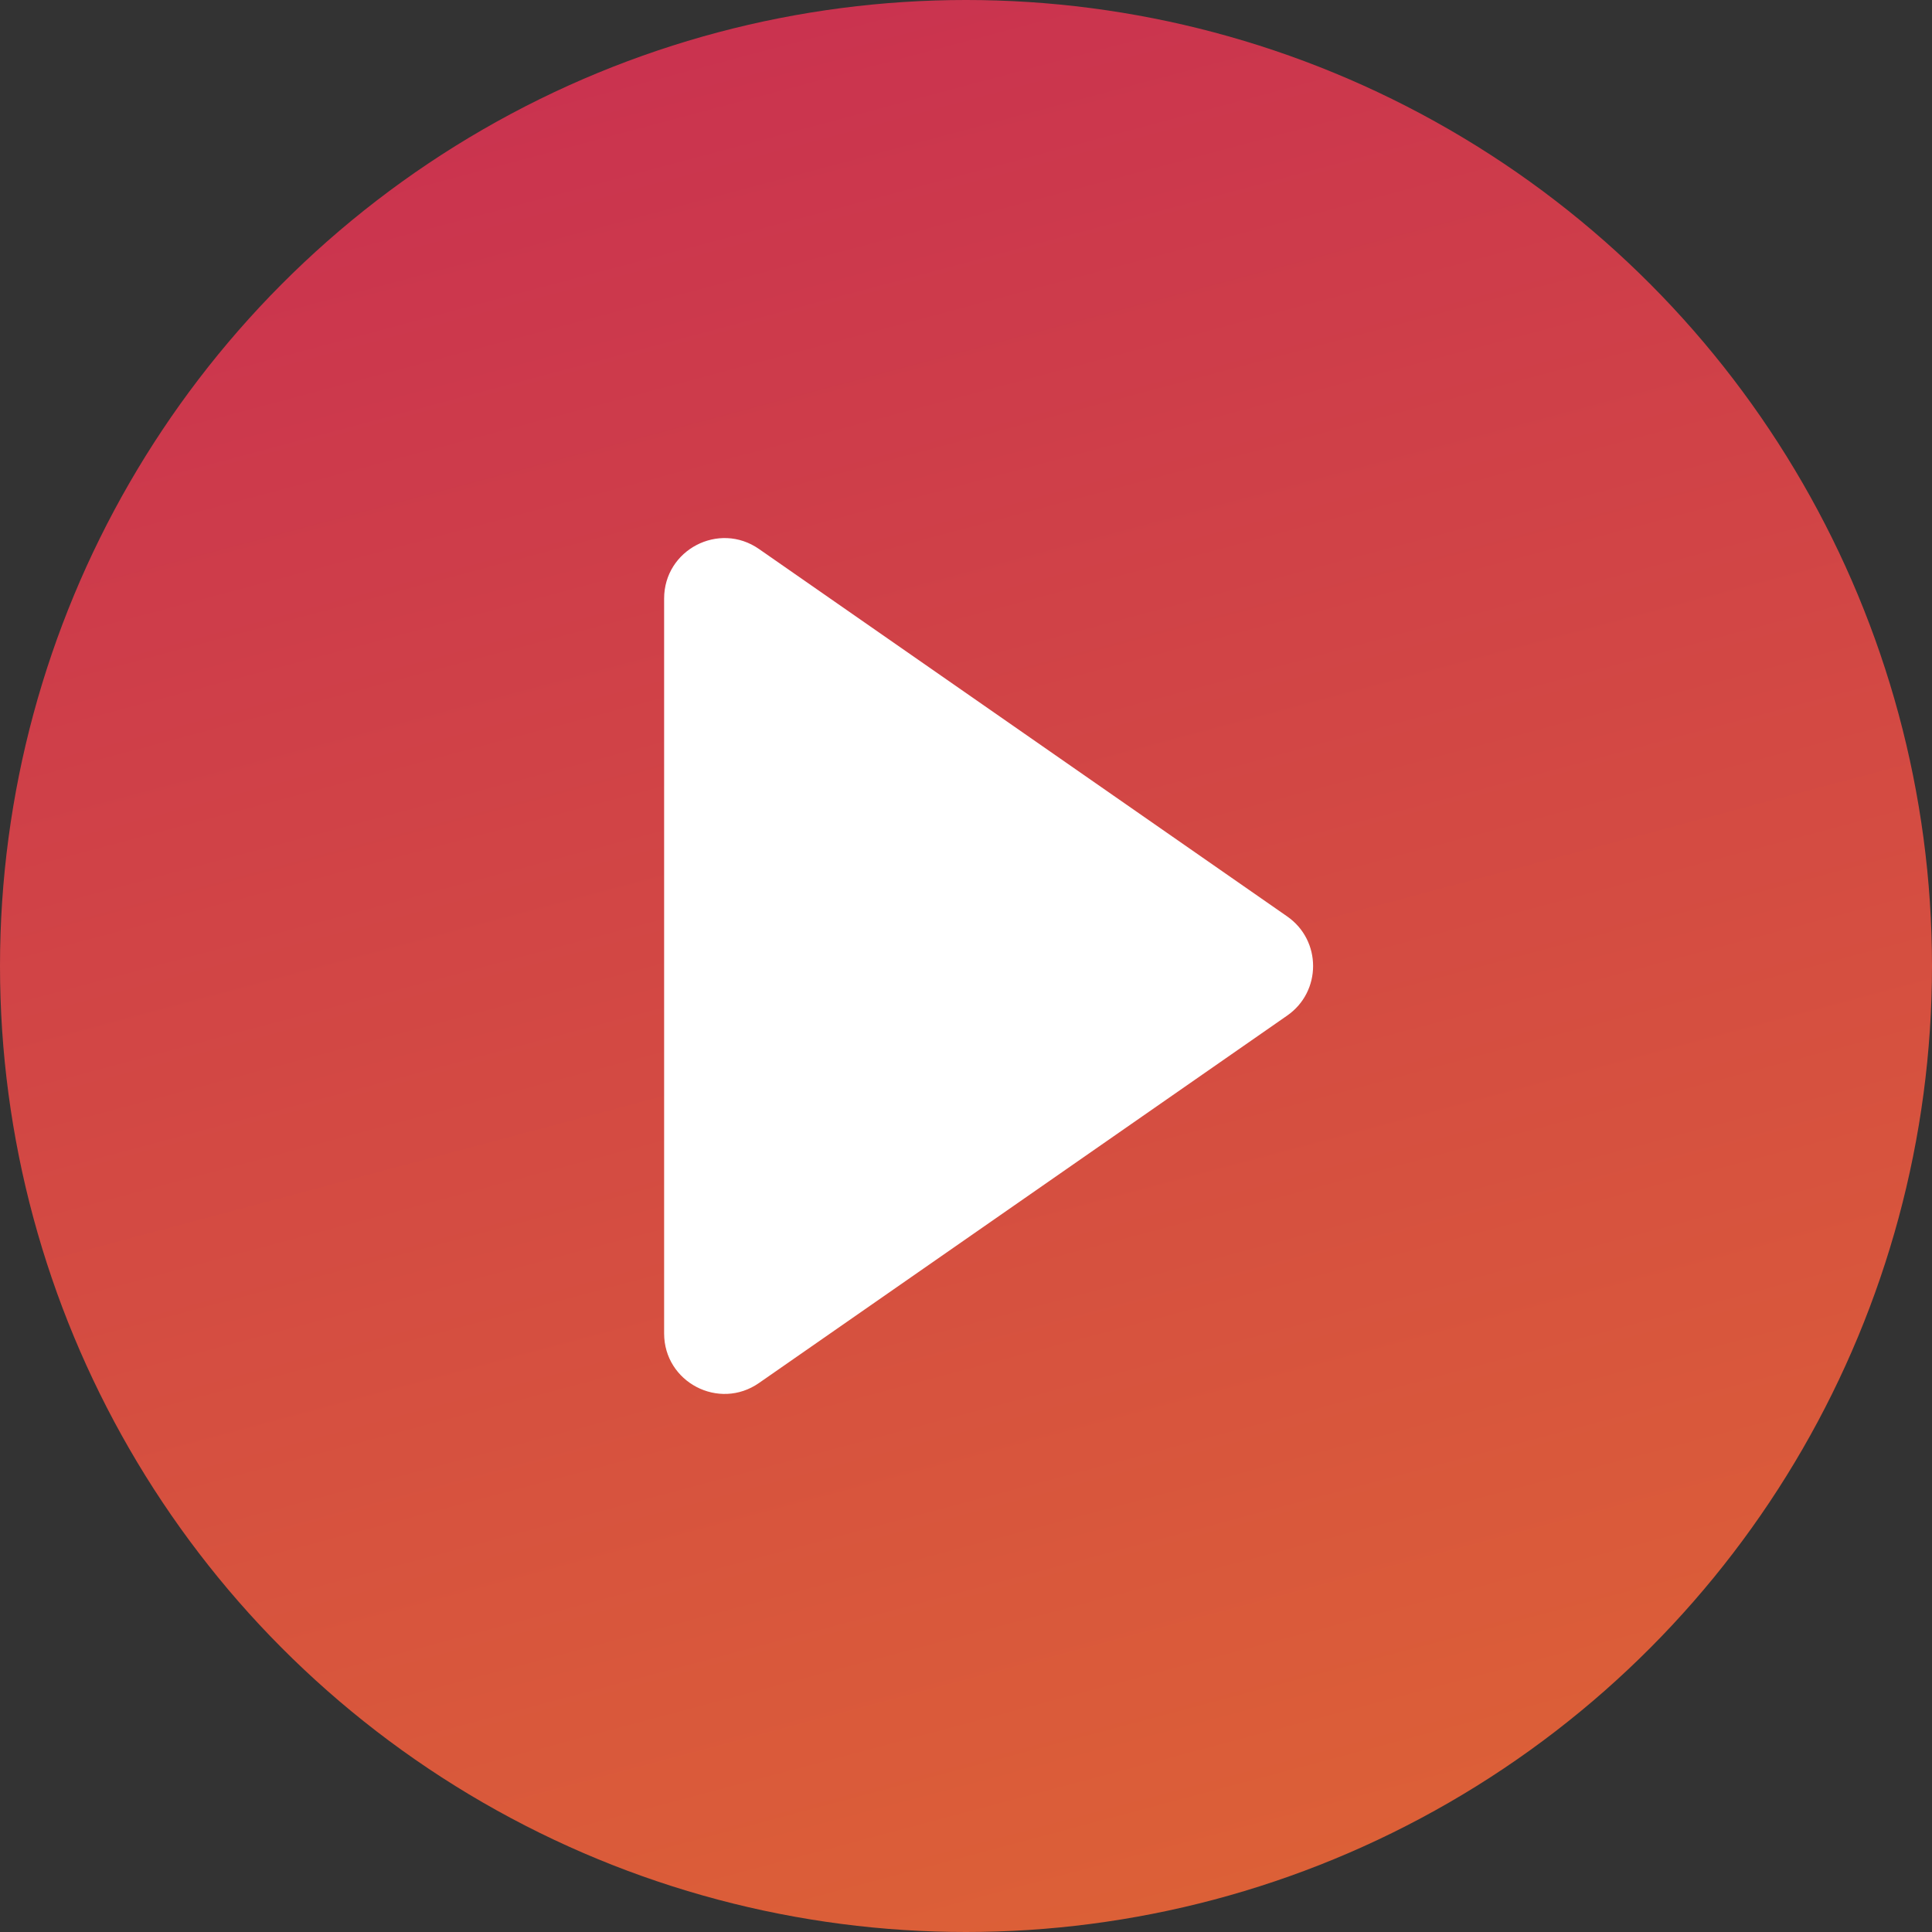
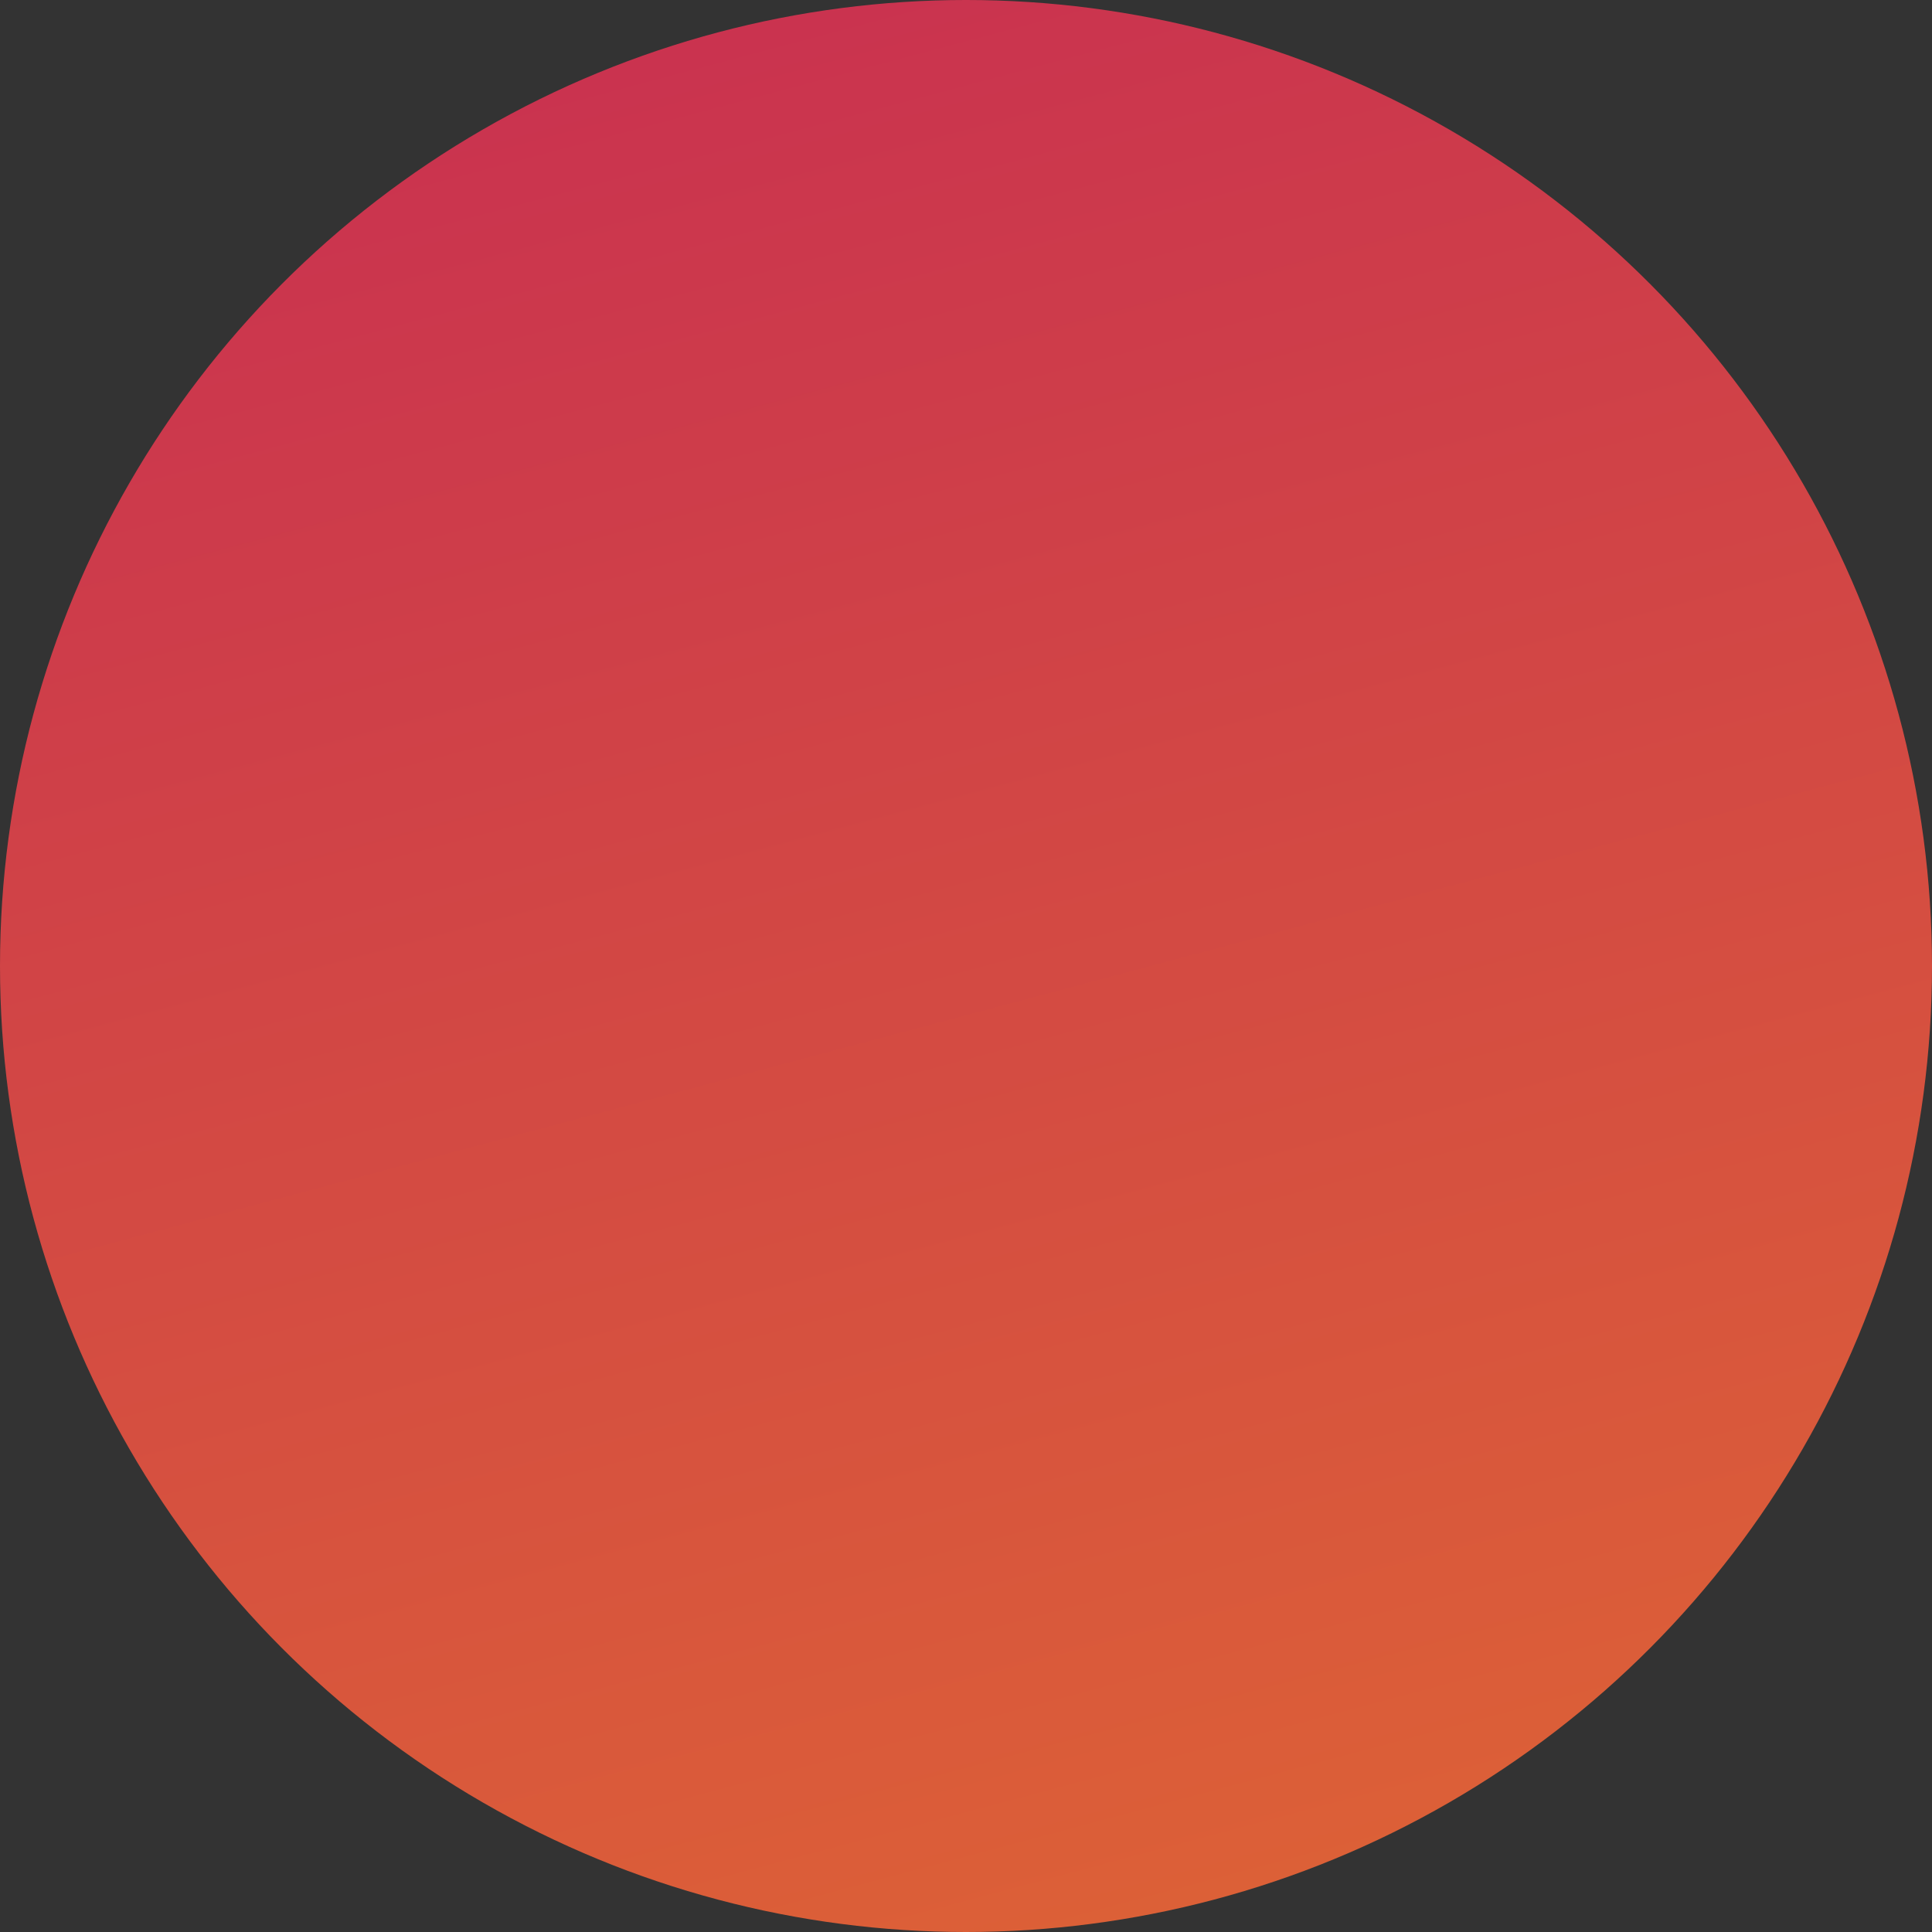
<svg xmlns="http://www.w3.org/2000/svg" width="64" height="64" viewBox="0 0 64 64" fill="none">
  <rect x="0" y="0" width="64" height="64" fill="#333333" stroke="none" />
  <circle cx="32" cy="32" r="32" fill="url(#paint0_linear_257_14)" />
-   <path d="M25.142 45.814C23.816 46.737 22 45.788 22 44.172V19.828C22 18.212 23.816 17.263 25.142 18.186L42.64 30.358C43.784 31.154 43.784 32.846 42.64 33.642L25.142 45.814Z" fill="white" />
  <defs>
    <linearGradient id="paint0_linear_257_14" x1="83" y1="76.5" x2="54.868" y2="-28.942" gradientUnits="userSpaceOnUse">
      <stop stop-color="#E3712E" />
      <stop offset="1" stop-color="#C42457" />
    </linearGradient>
  </defs>
</svg>